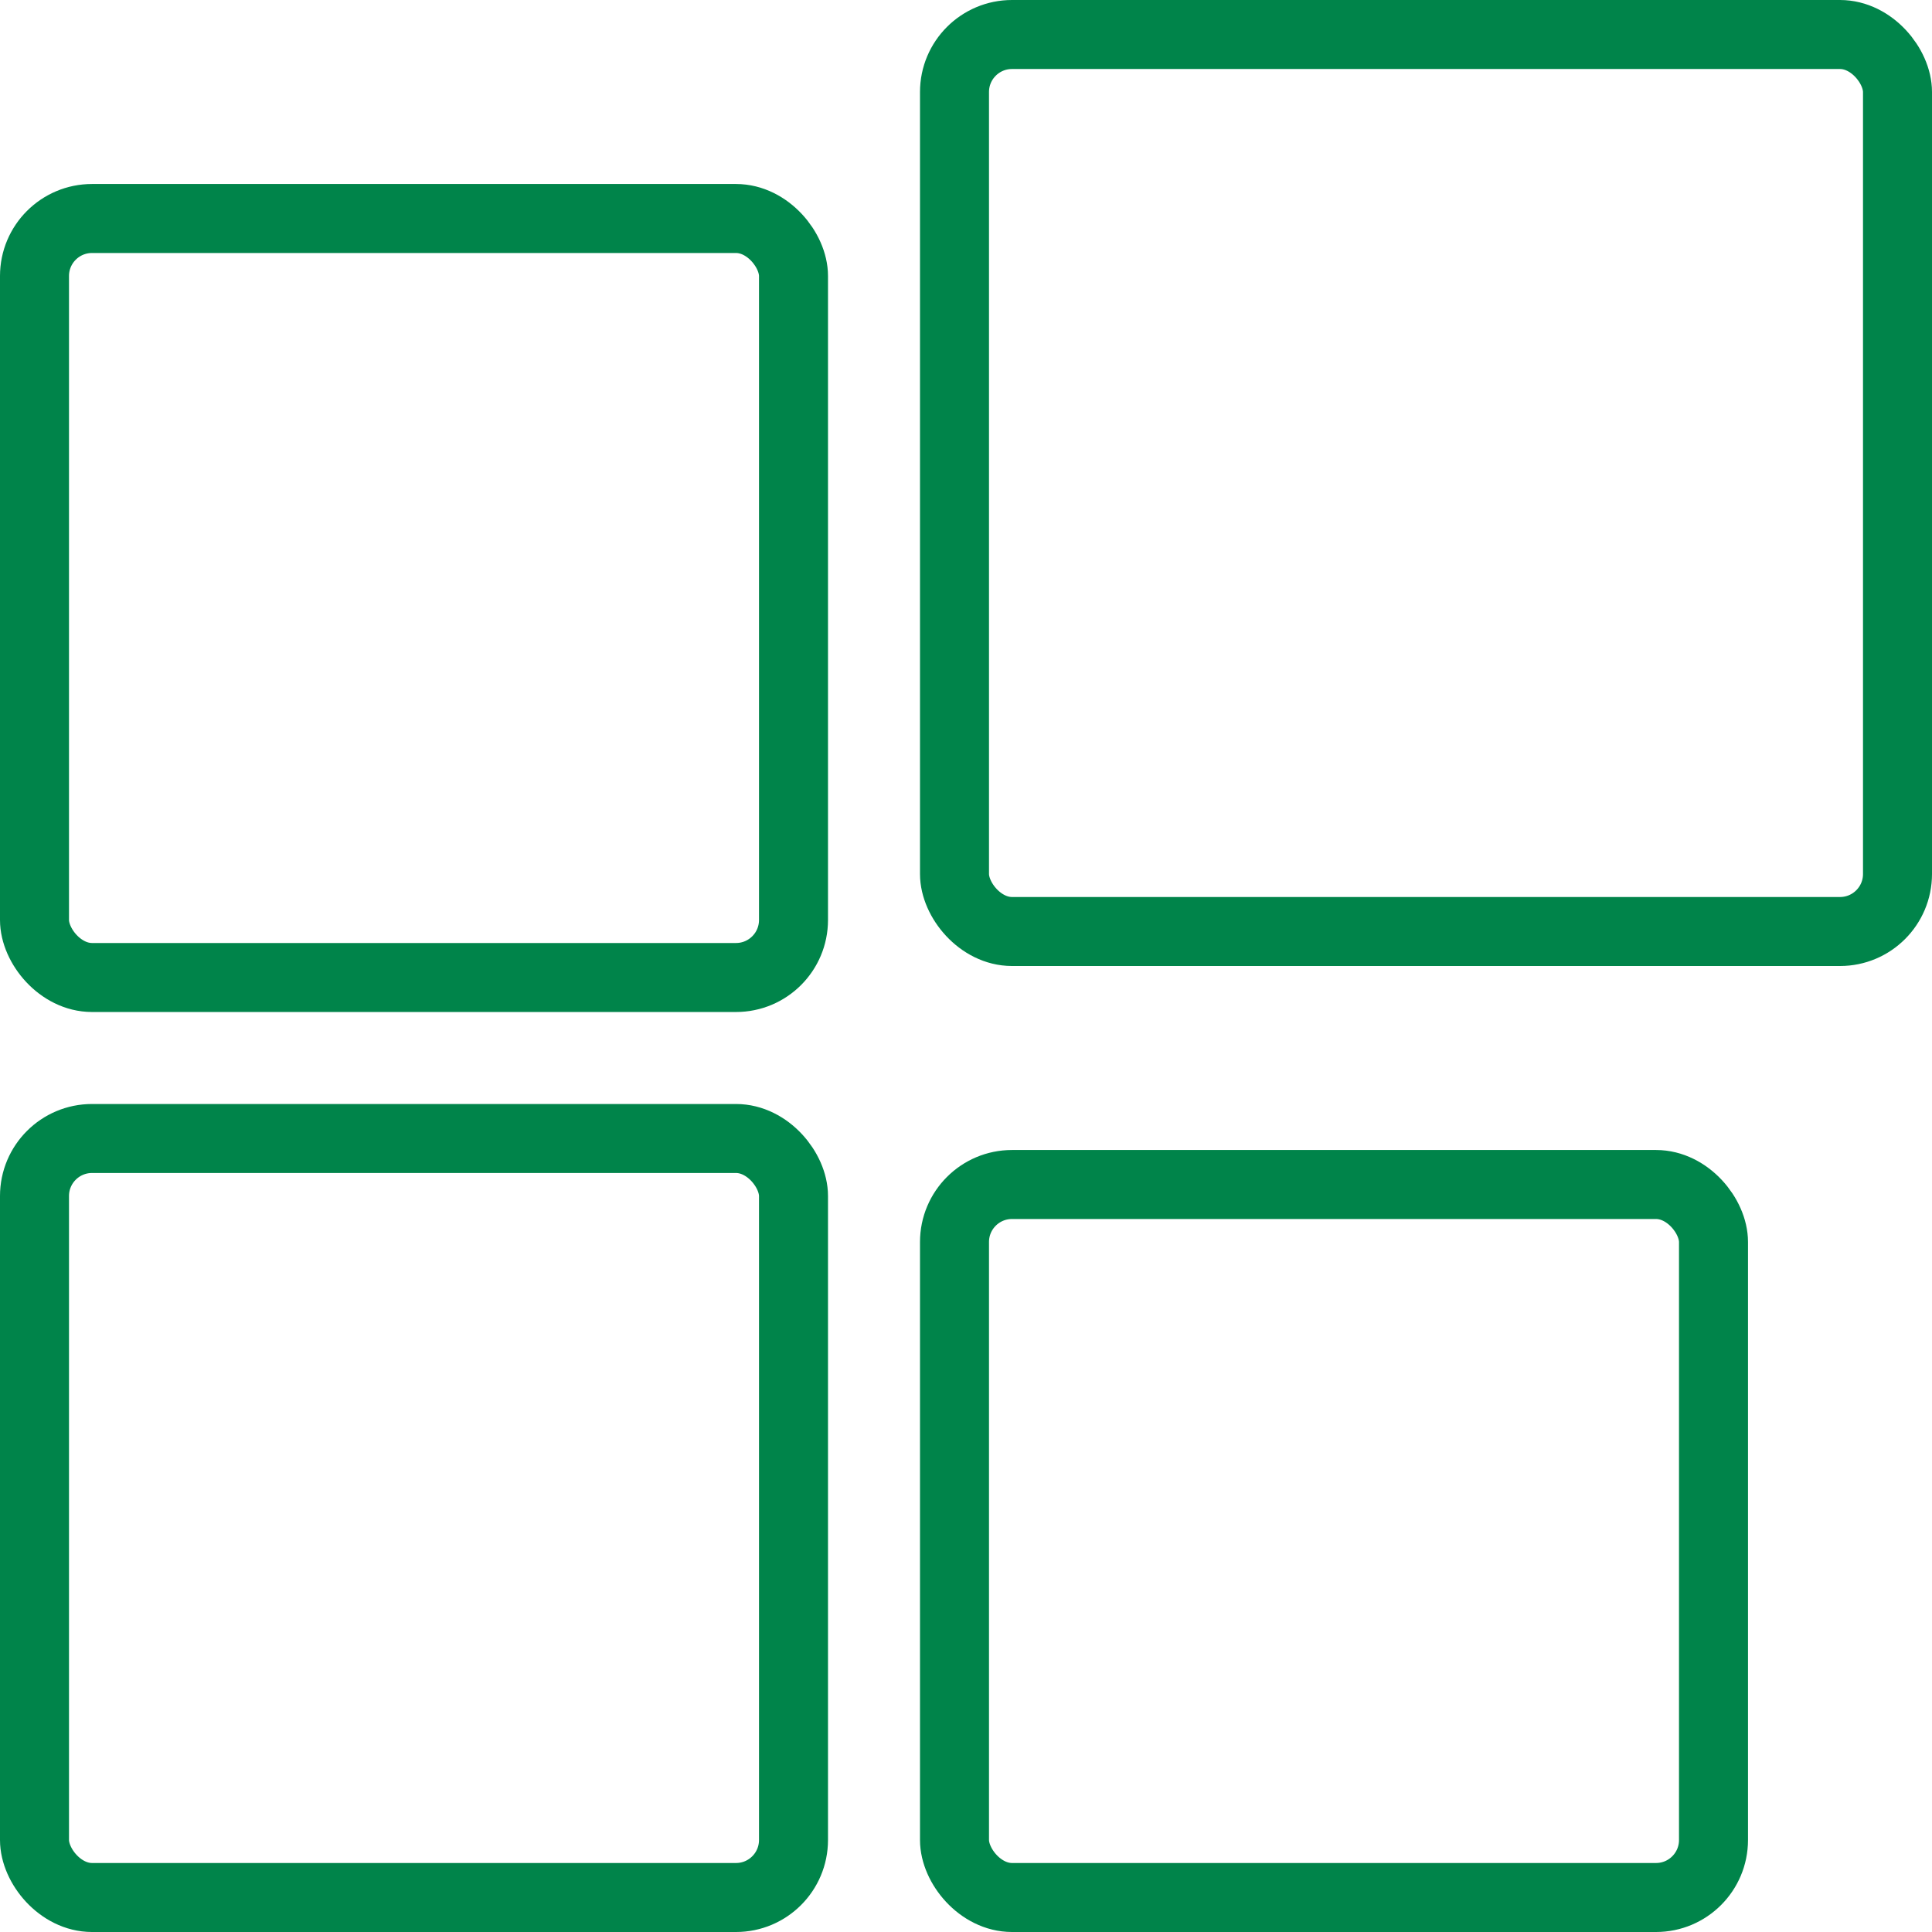
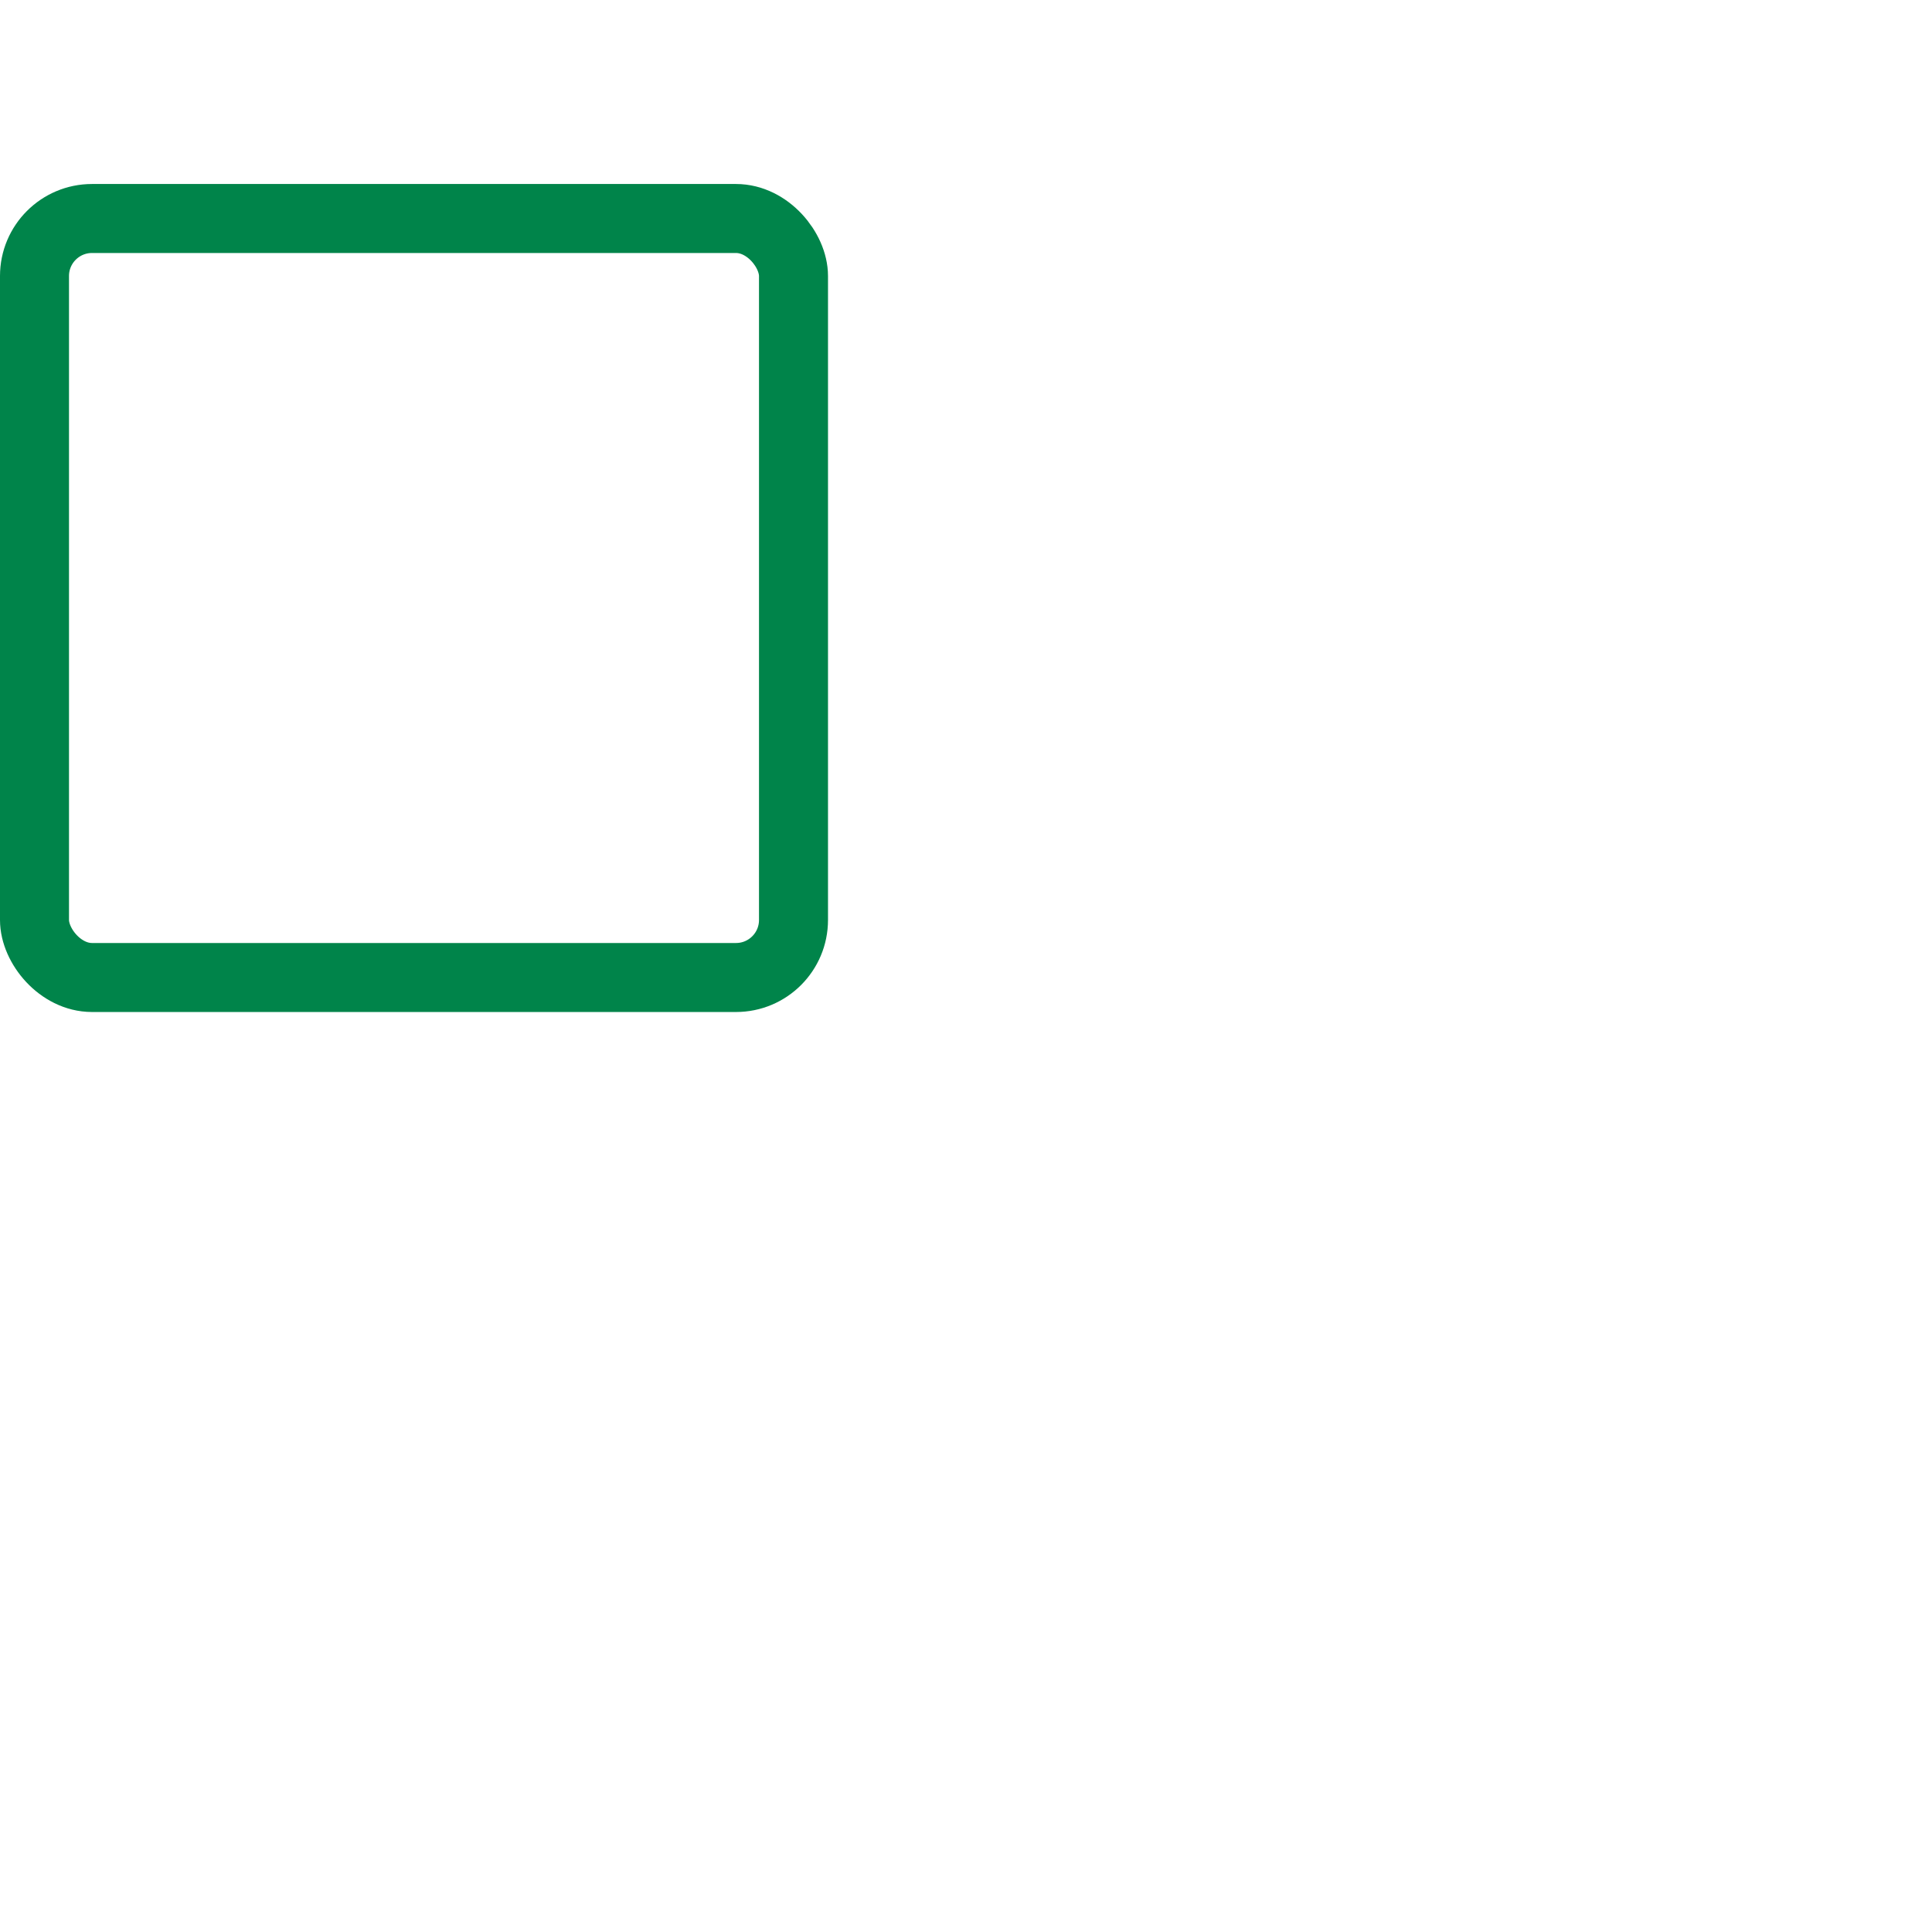
<svg xmlns="http://www.w3.org/2000/svg" width="42" height="42" viewBox="0 0 42 42" fill="none">
  <rect x="0.75" y="4.75" width="16.5" height="16.5" rx="1.25" stroke="#00844A" stroke-width="1.5" />
-   <rect x="20.75" y="0.75" width="20.5" height="19.5" rx="1.25" stroke="#00844A" stroke-width="1.5" />
-   <rect x="0.75" y="24.75" width="16.5" height="16.5" rx="1.25" stroke="#00844A" stroke-width="1.5" />
-   <rect x="20.75" y="25.75" width="16.5" height="15.5" rx="1.25" stroke="#00844A" stroke-width="1.5" />
</svg>